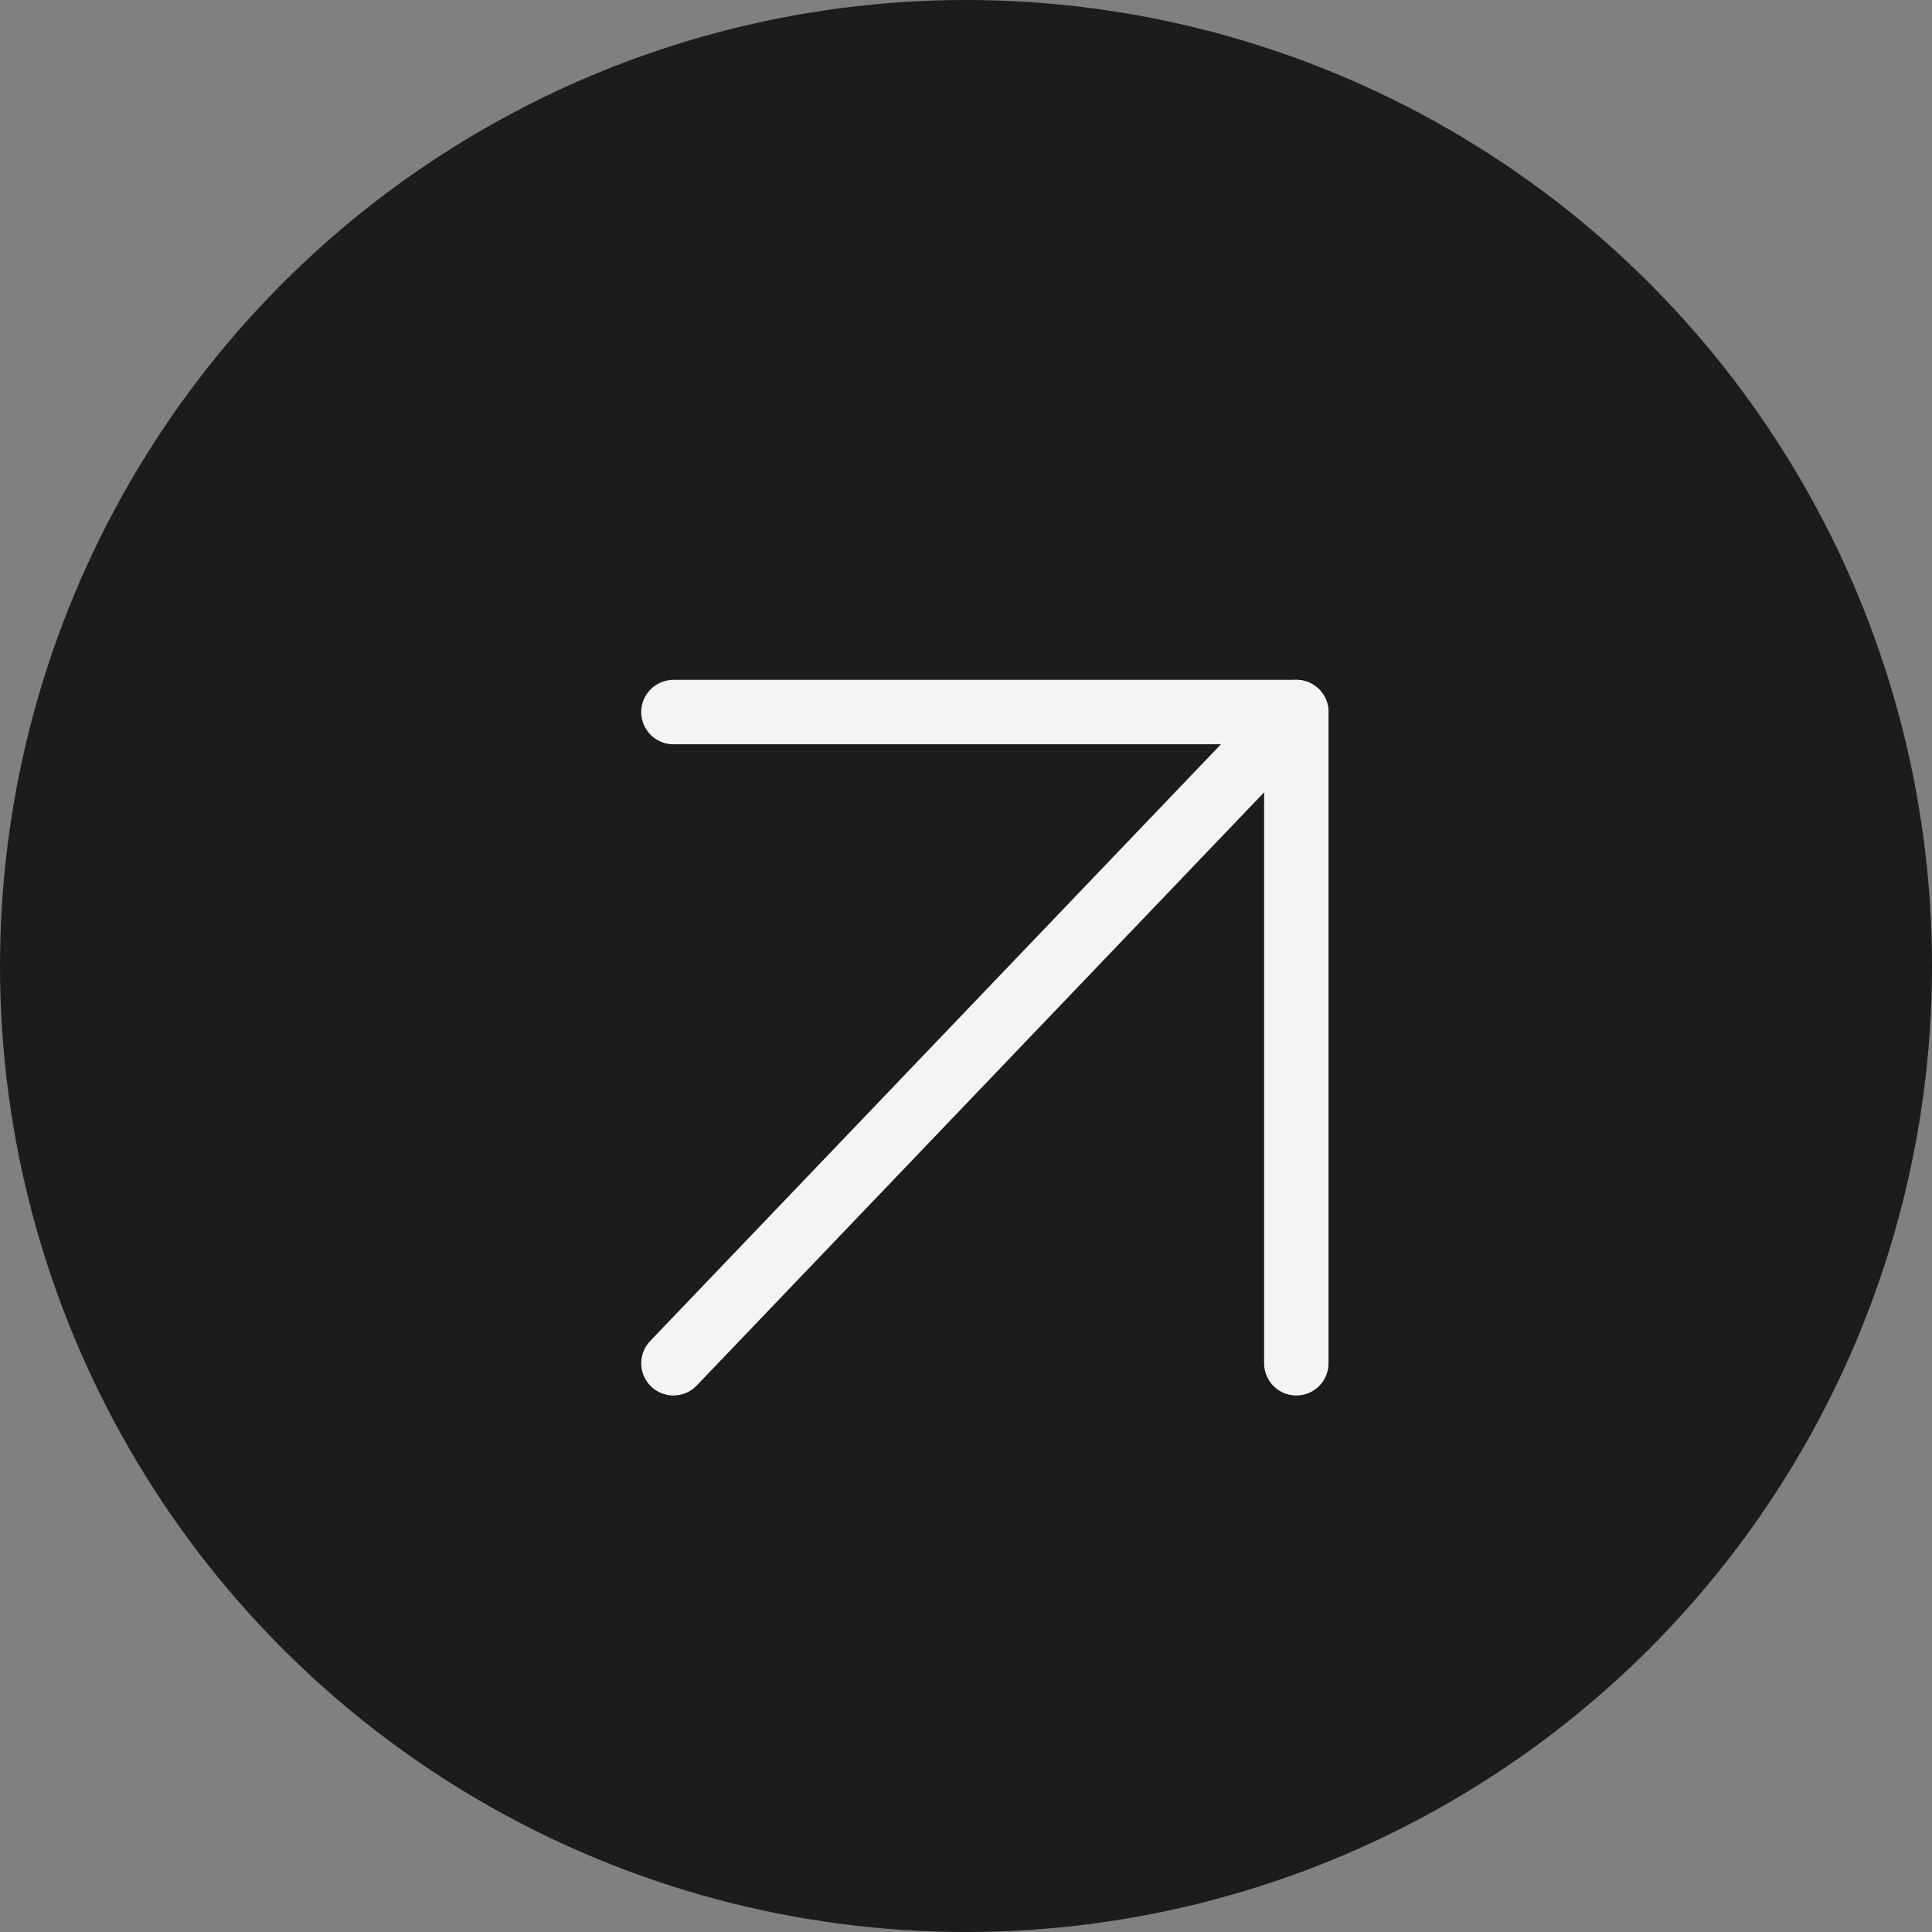
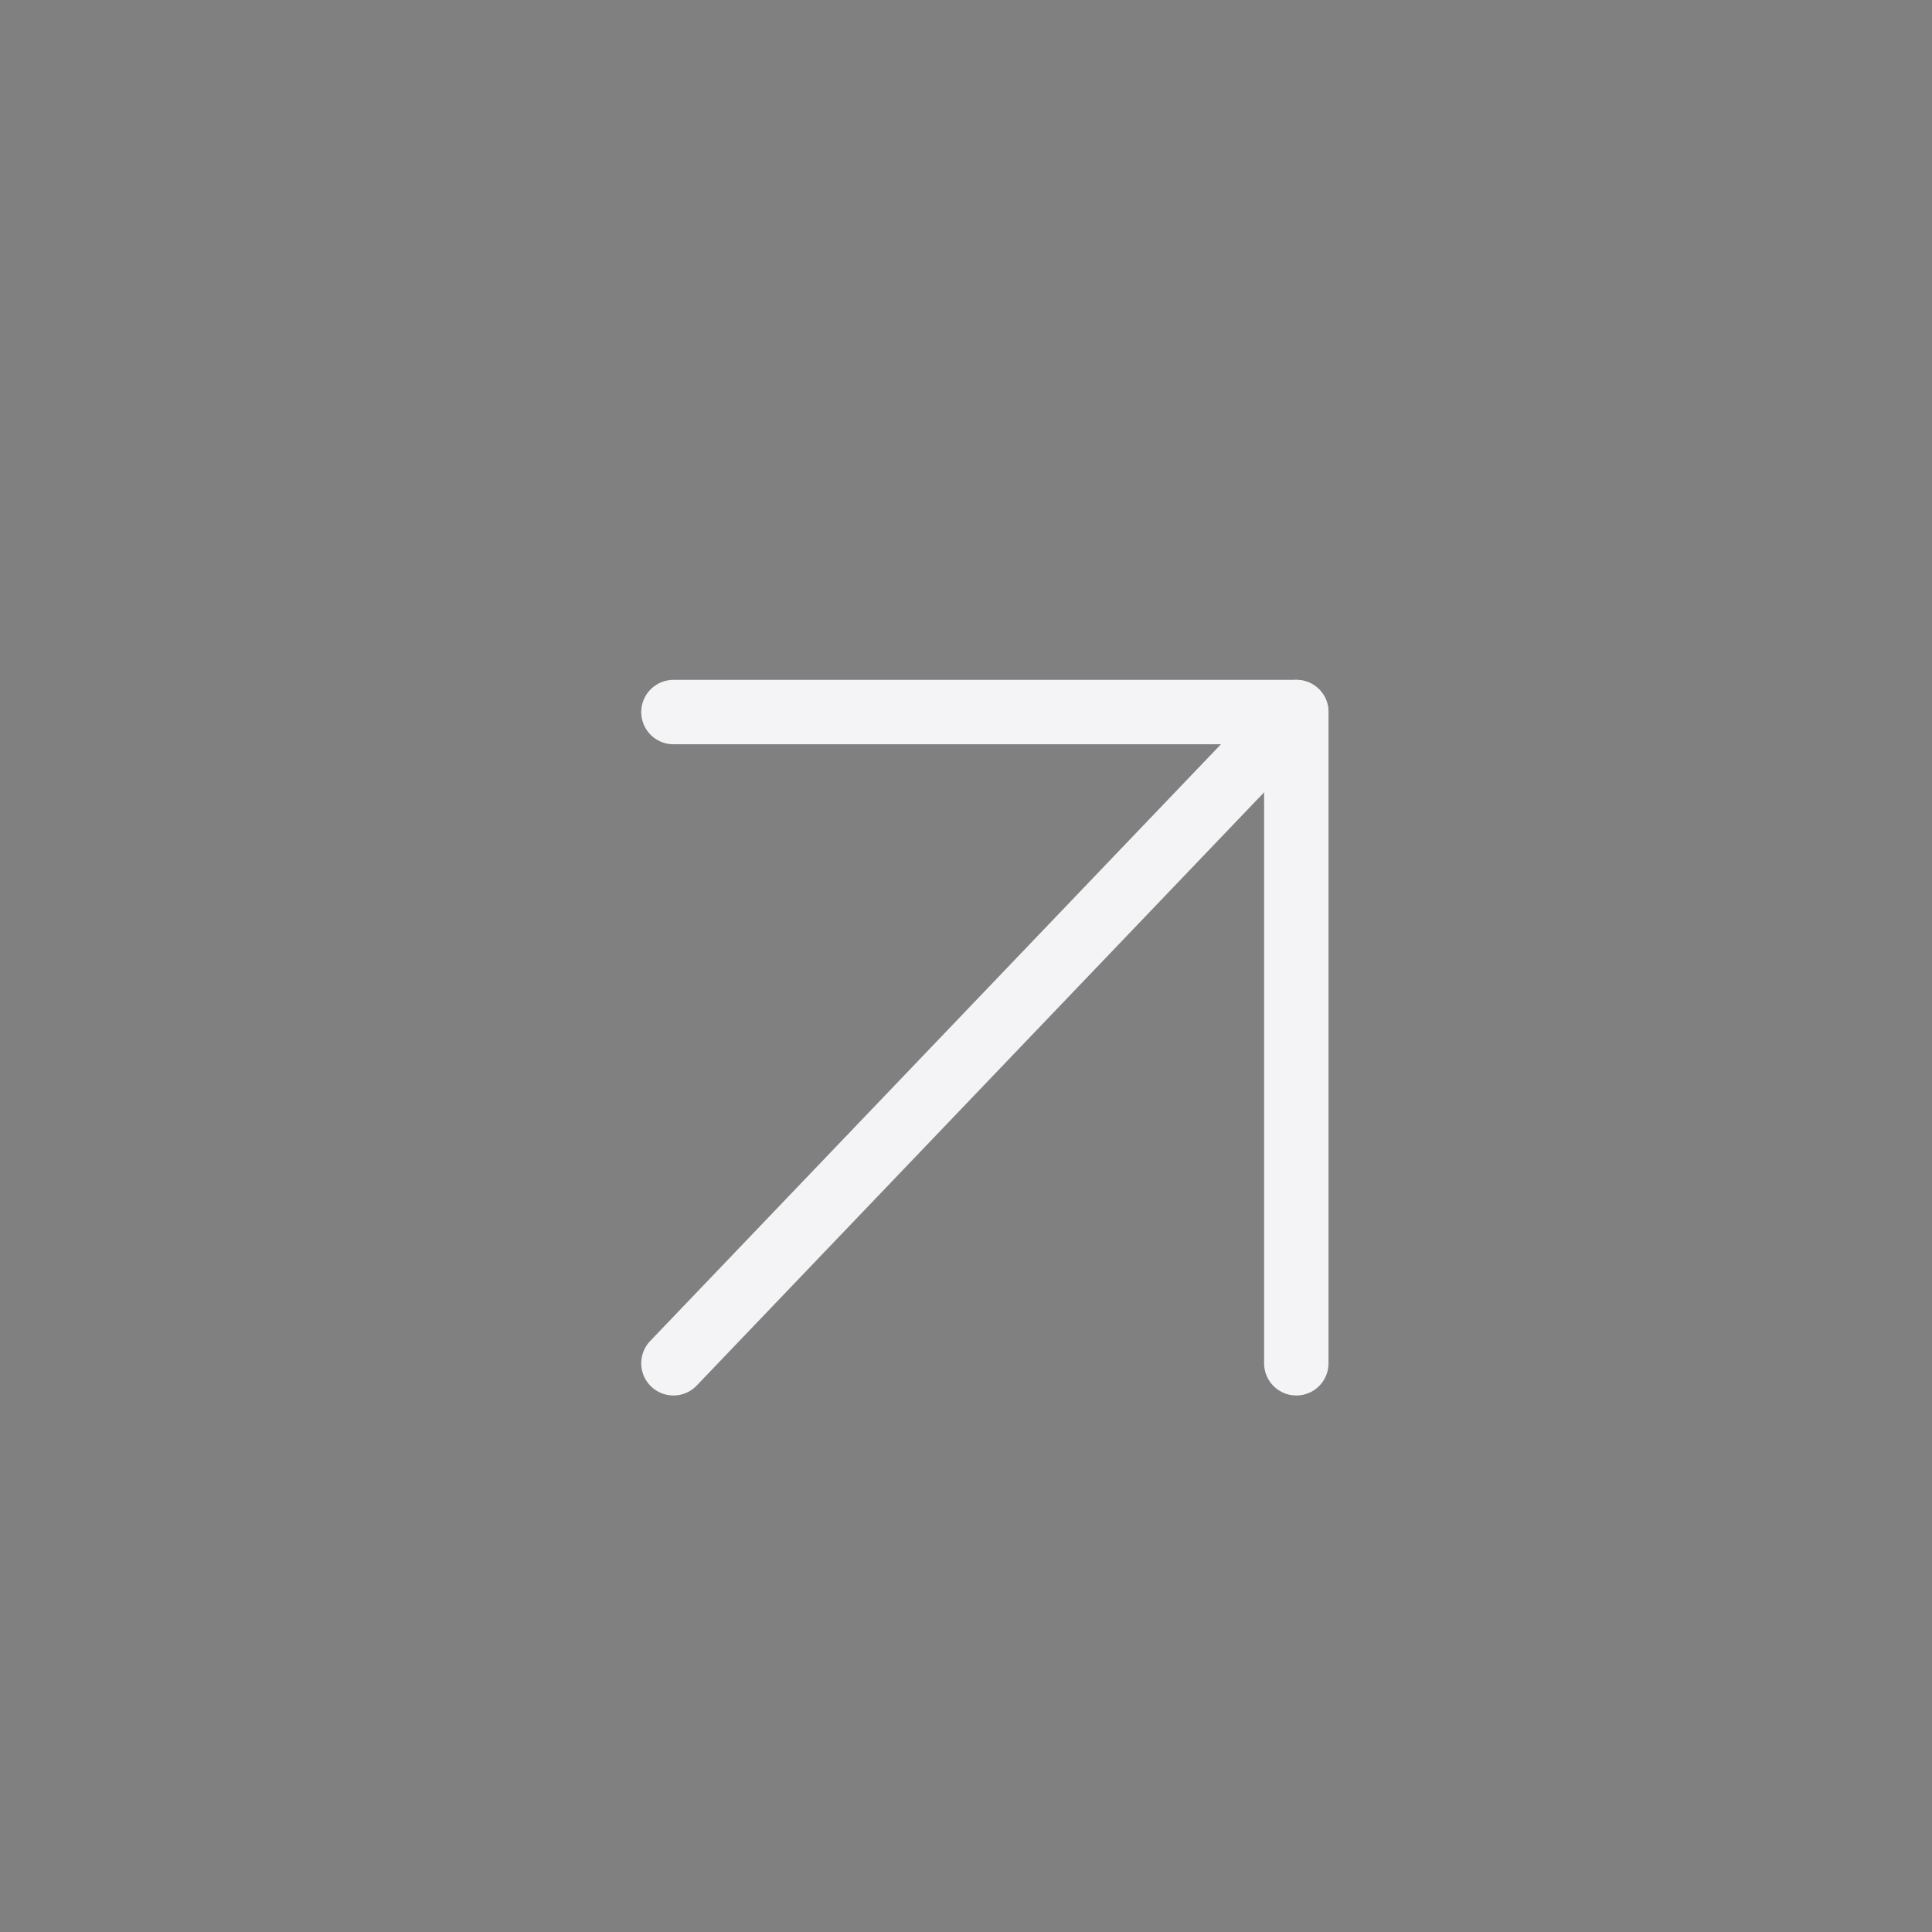
<svg xmlns="http://www.w3.org/2000/svg" width="30" height="30" viewBox="0 0 30 30" fill="none">
  <rect x="0" y="0" width="30" height="30" fill="#808080" stroke="none" />
-   <circle cx="15" cy="15" r="15" fill="#1C1C1C" />
  <g clip-path="url(#clip0_55_423)">
    <path d="M10.457 21.169L20.129 11.057" stroke="#F4F4F6" stroke-linecap="round" stroke-linejoin="round" />
    <path d="M10.457 11.057L20.129 11.057L20.129 21.169" stroke="#F4F4F6" stroke-linecap="round" stroke-linejoin="round" />
  </g>
  <defs>
    <clipPath id="clip0_55_423">
      <rect width="17" height="19" fill="white" transform="translate(23.5 25) rotate(-180)" />
    </clipPath>
  </defs>
</svg>